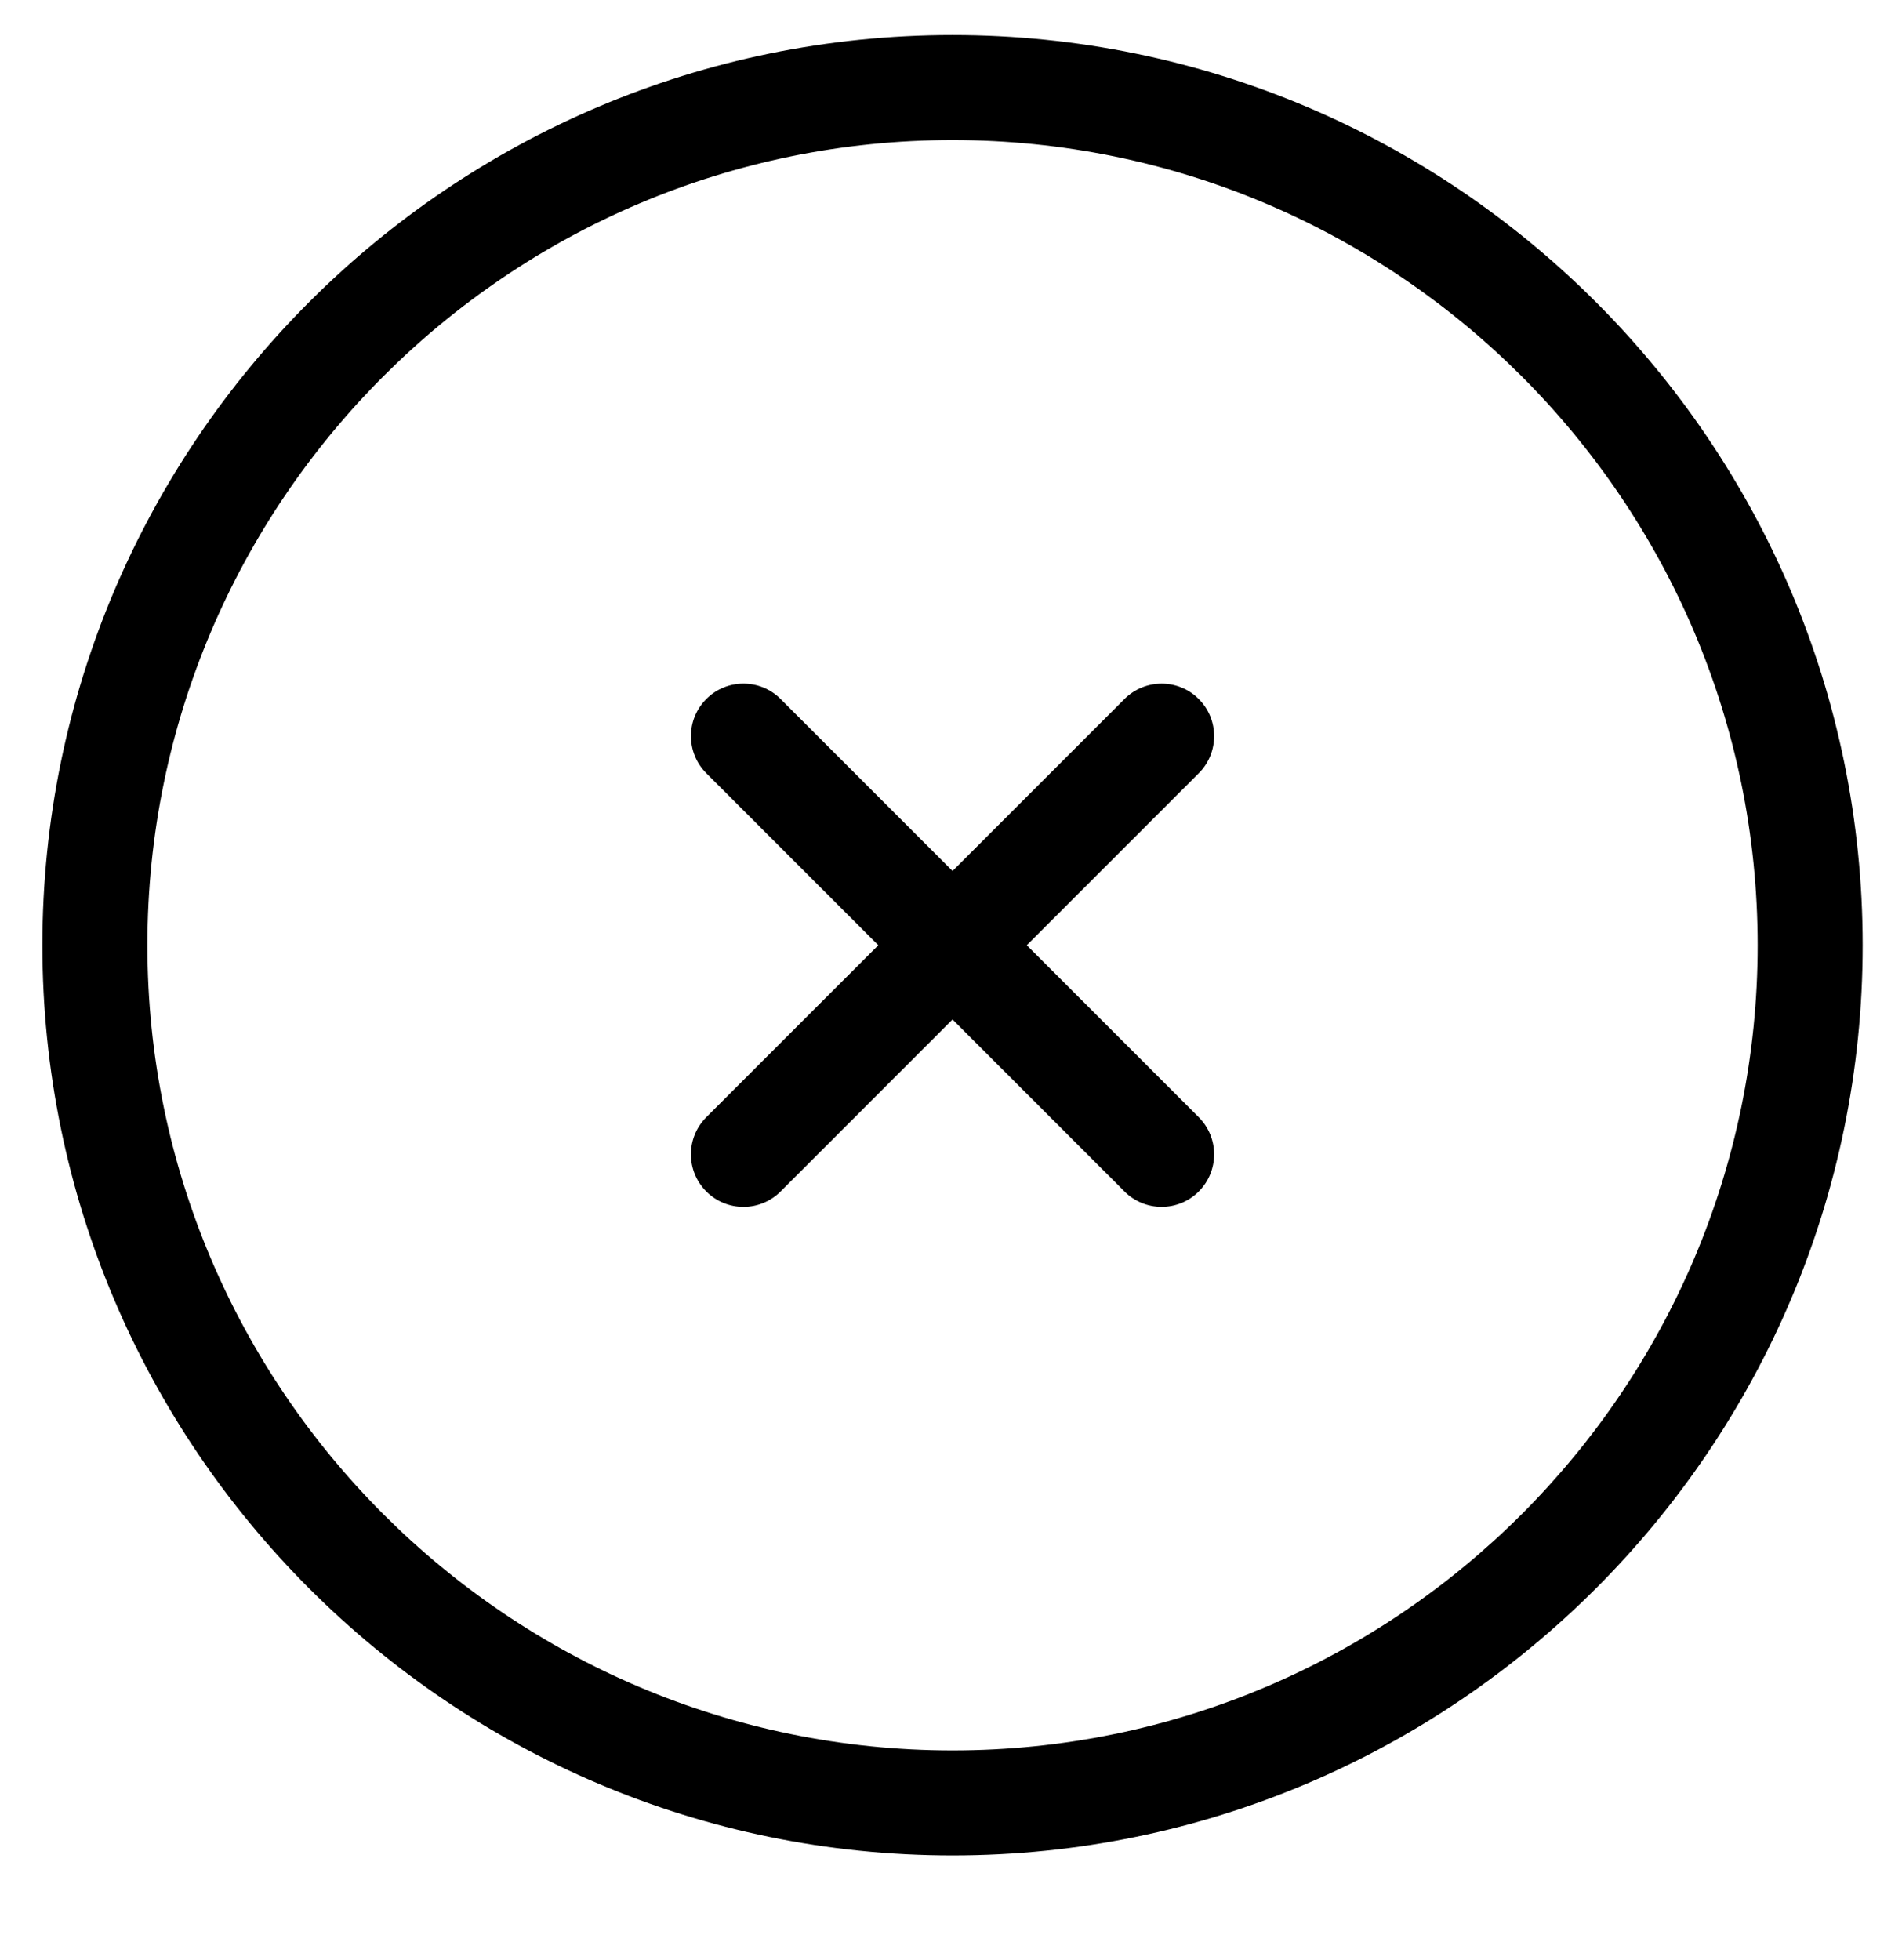
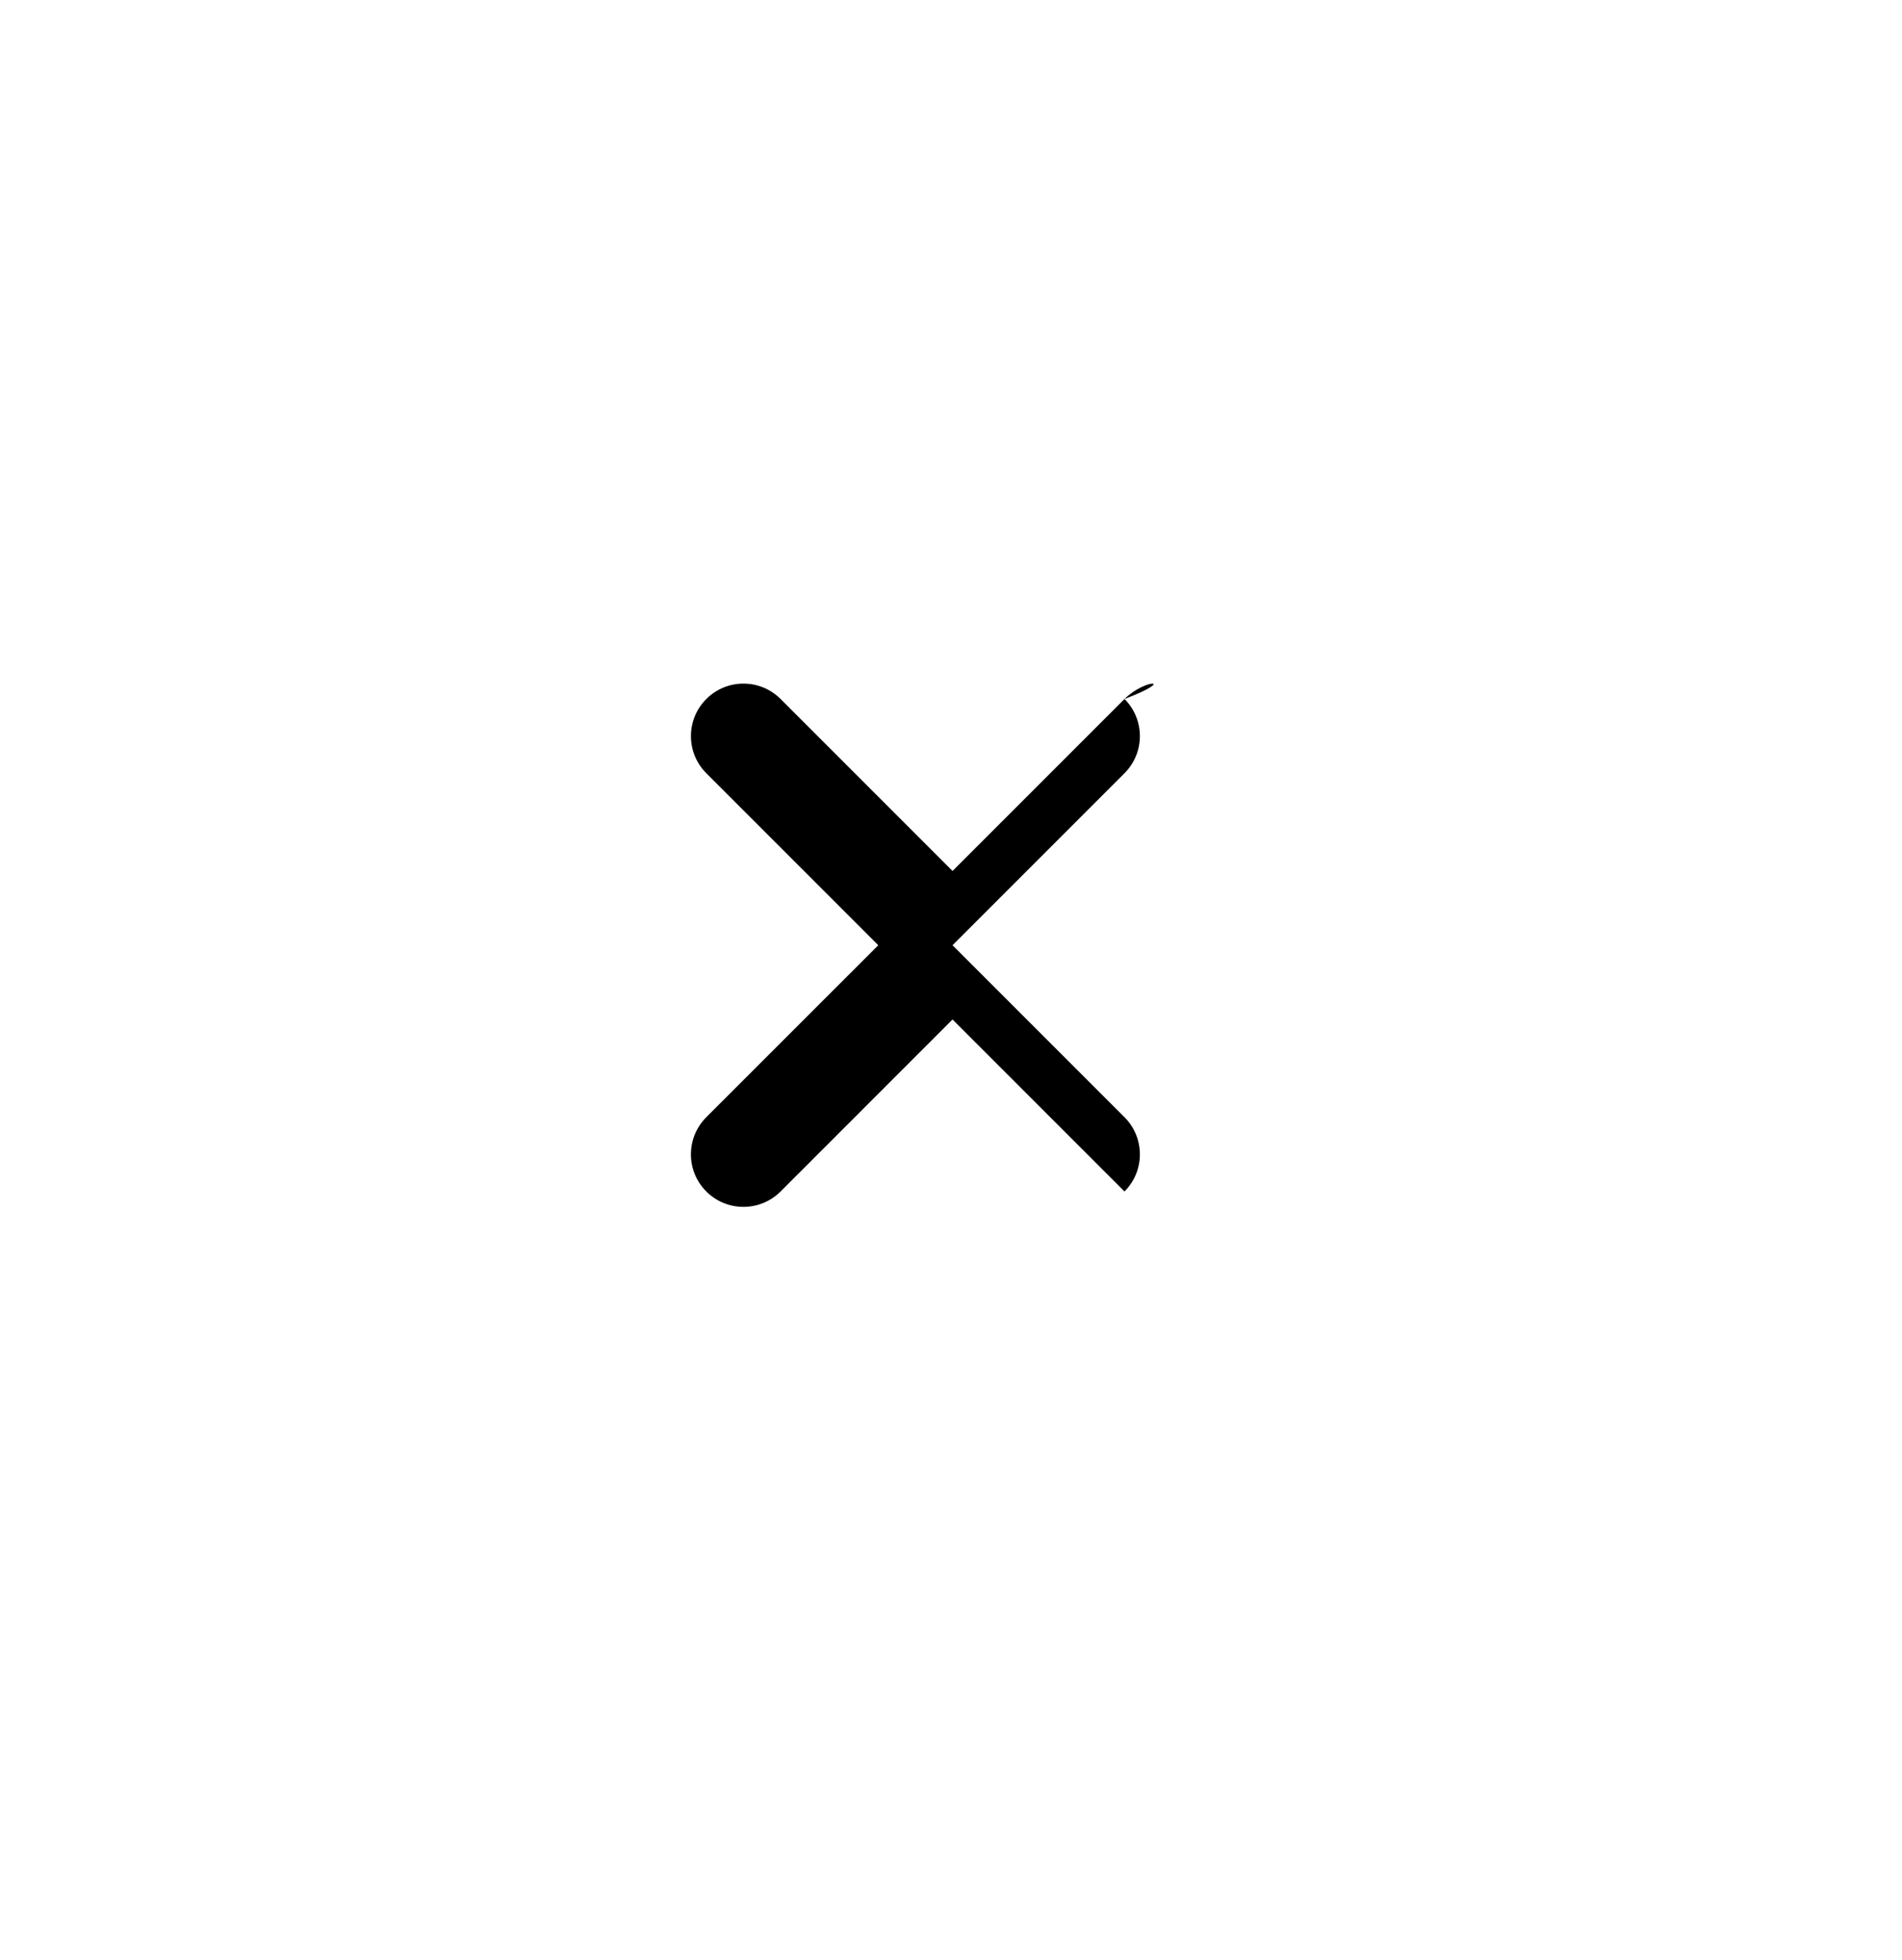
<svg xmlns="http://www.w3.org/2000/svg" version="1.1" id="Layer_1" x="0px" y="0px" width="622px" height="641px" viewBox="-13.86 37.445 622 641" enable-background="new -13.86 37.445 622 641" xml:space="preserve">
  <g>
-     <path d="M297.64,48.913C133.522,48.913,0,182.422,0,346.535c0,164.112,133.521,297.622,297.64,297.622   c164.131,0,297.64-133.51,297.64-297.622C595.28,182.422,461.771,48.913,297.64,48.913z M297.64,609.821   c-145.183,0-263.298-118.104-263.298-263.286c0-145.171,118.115-263.281,263.298-263.281s263.299,118.11,263.299,263.281   C560.939,491.718,442.823,609.821,297.64,609.821z" />
-   </g>
+     </g>
  <g>
-     <path d="M353.876,266.018l-56.236,56.236l-56.236-56.242c-6.702-6.703-17.572-6.709-24.281,0c-6.702,6.703-6.702,17.578,0,24.281   l56.236,56.242l-56.242,56.236c-6.703,6.708-6.703,17.578,0,24.281c6.715,6.715,17.579,6.709,24.287,0.006l56.236-56.242   l56.236,56.236c6.702,6.703,17.578,6.709,24.281,0.006c6.715-6.715,6.703-17.585,0-24.287l-56.236-56.236l56.236-56.236   c6.703-6.697,6.715-17.573,0-24.281C371.454,259.309,360.579,259.314,353.876,266.018z" />
+     <path d="M353.876,266.018l-56.236,56.236l-56.236-56.242c-6.702-6.703-17.572-6.709-24.281,0c-6.702,6.703-6.702,17.578,0,24.281   l56.236,56.242l-56.242,56.236c-6.703,6.708-6.703,17.578,0,24.281c6.715,6.715,17.579,6.709,24.287,0.006l56.236-56.242   l56.236,56.236c6.715-6.715,6.703-17.585,0-24.287l-56.236-56.236l56.236-56.236   c6.703-6.697,6.715-17.573,0-24.281C371.454,259.309,360.579,259.314,353.876,266.018z" />
  </g>
</svg>